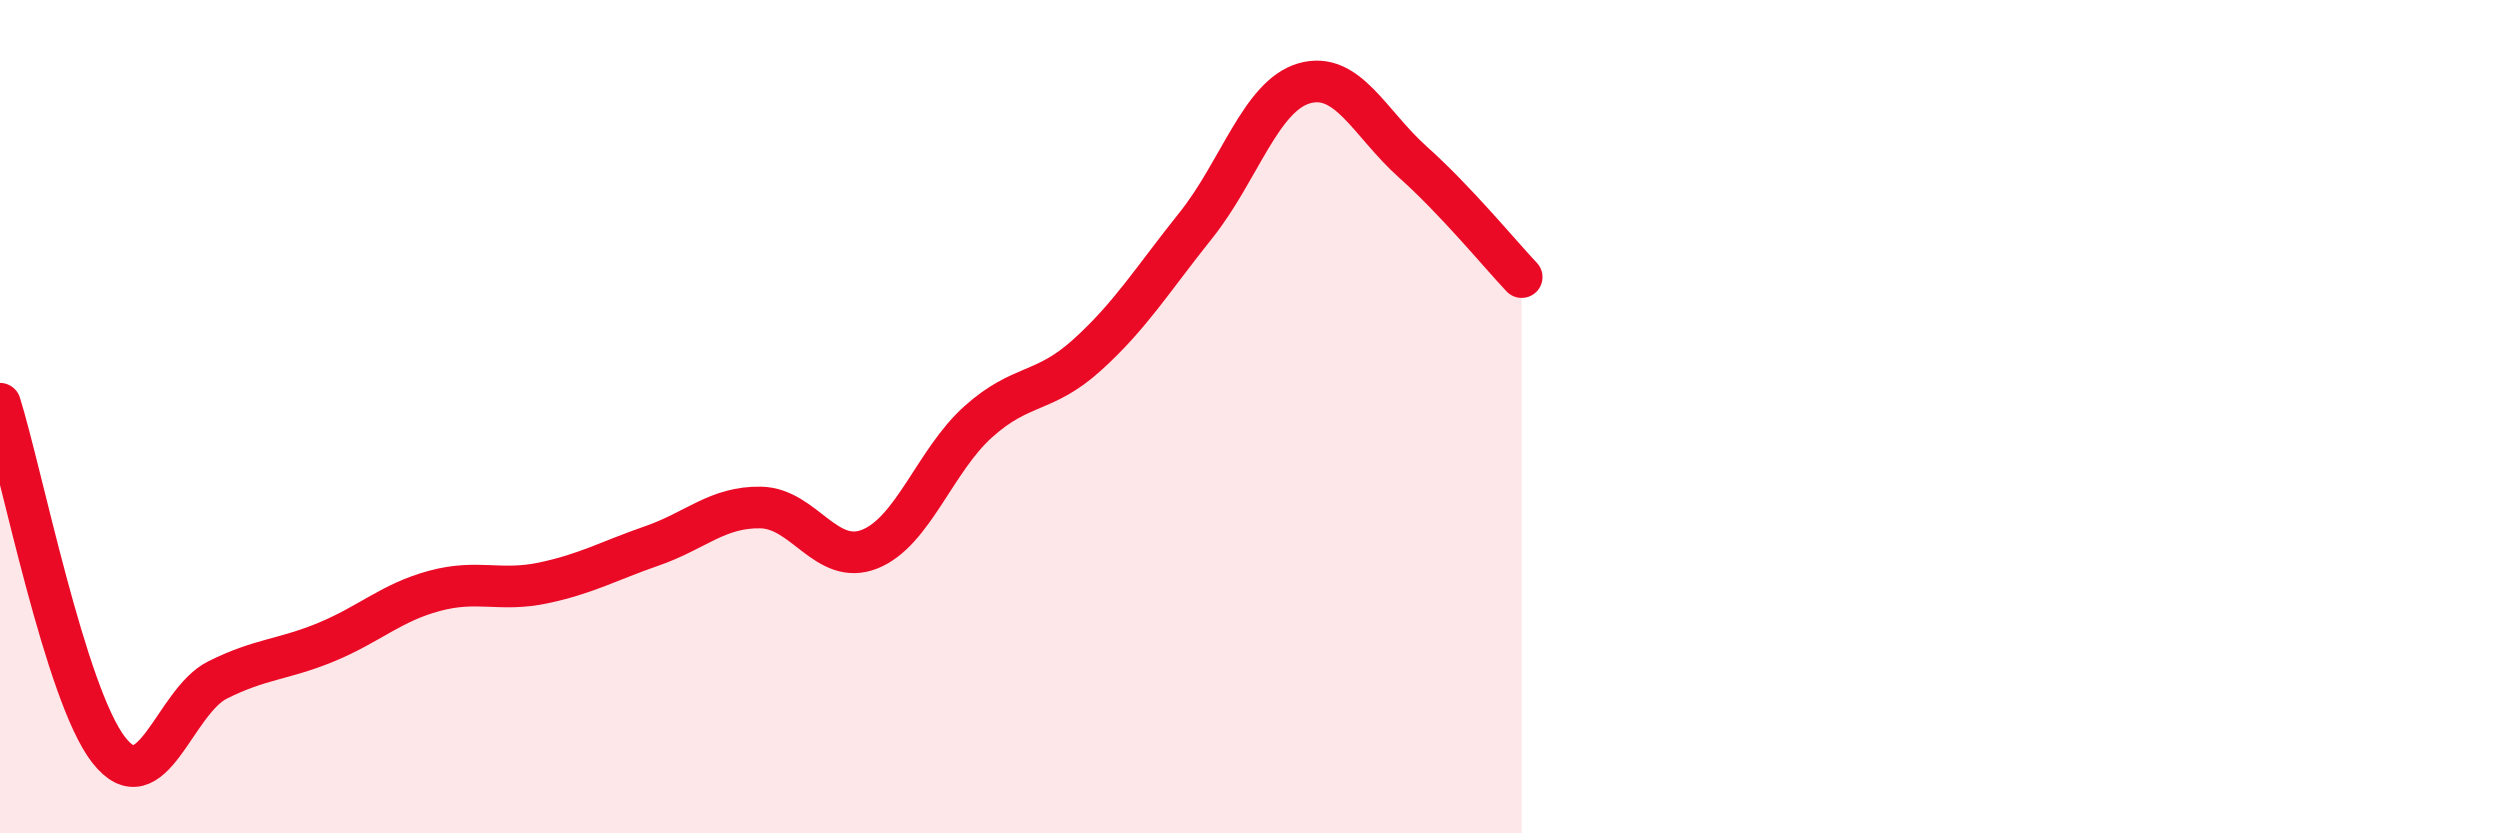
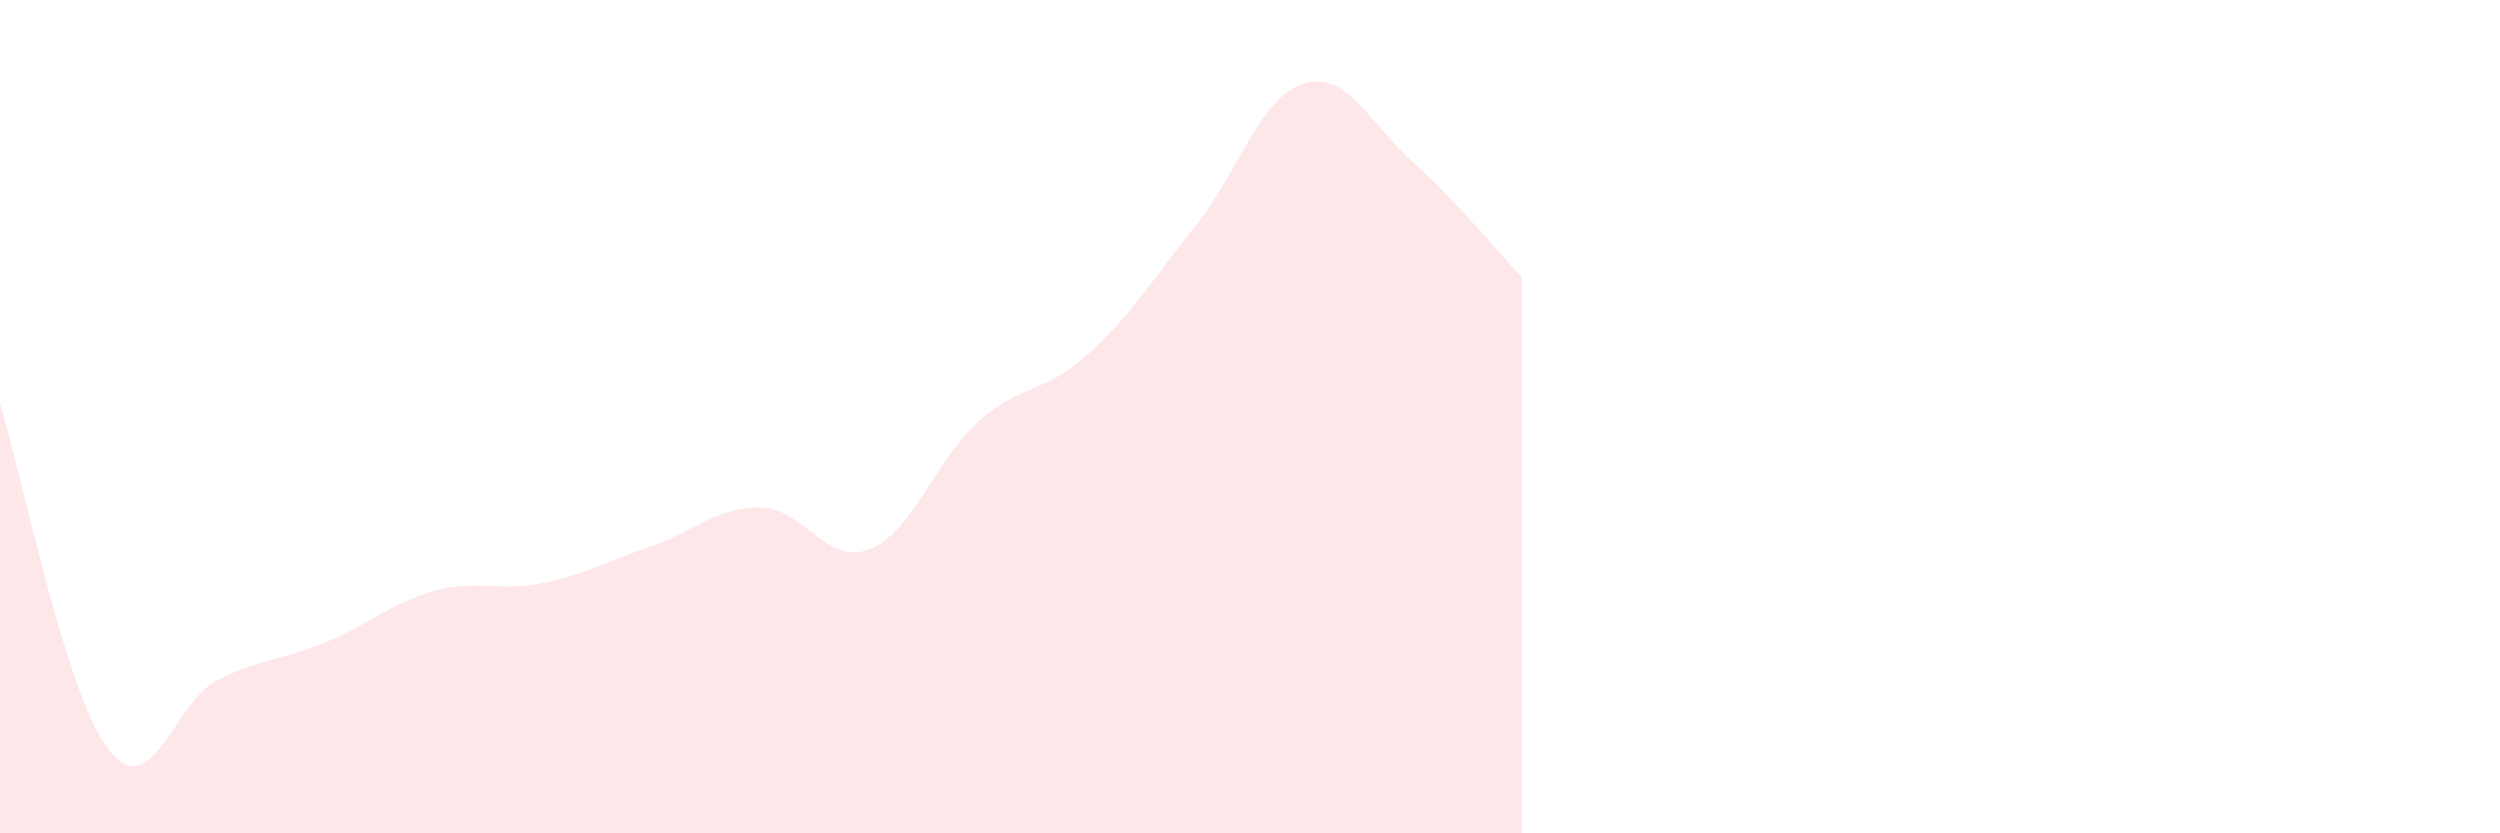
<svg xmlns="http://www.w3.org/2000/svg" width="60" height="20" viewBox="0 0 60 20">
  <path d="M 0,9.69 C 0.52,11.35 1.57,16.67 2.61,18 C 3.65,19.33 4.18,16.84 5.22,16.32 C 6.26,15.8 6.79,15.84 7.83,15.41 C 8.87,14.98 9.39,14.46 10.43,14.18 C 11.47,13.9 12,14.21 13.04,13.99 C 14.08,13.77 14.61,13.46 15.65,13.1 C 16.69,12.74 17.22,12.16 18.26,12.18 C 19.3,12.2 19.83,13.59 20.87,13.18 C 21.91,12.77 22.44,11.05 23.48,10.12 C 24.52,9.19 25.05,9.46 26.09,8.52 C 27.13,7.58 27.66,6.71 28.7,5.41 C 29.74,4.11 30.26,2.3 31.3,2 C 32.34,1.7 32.87,2.96 33.91,3.89 C 34.95,4.82 36,6.1 36.52,6.65L36.52 20L0 20Z" fill="#EB0A25" opacity="0.1" stroke-linecap="round" stroke-linejoin="round" />
-   <path d="M 0,9.69 C 0.52,11.35 1.57,16.67 2.61,18 C 3.65,19.33 4.18,16.84 5.22,16.32 C 6.26,15.8 6.79,15.84 7.83,15.41 C 8.87,14.98 9.39,14.46 10.43,14.18 C 11.47,13.9 12,14.21 13.04,13.99 C 14.08,13.77 14.61,13.46 15.65,13.1 C 16.69,12.74 17.22,12.16 18.26,12.18 C 19.3,12.2 19.83,13.59 20.87,13.18 C 21.91,12.77 22.44,11.05 23.48,10.12 C 24.52,9.19 25.05,9.46 26.09,8.52 C 27.13,7.58 27.66,6.71 28.7,5.41 C 29.74,4.11 30.26,2.3 31.3,2 C 32.34,1.7 32.87,2.96 33.91,3.89 C 34.95,4.82 36,6.1 36.52,6.65" stroke="#EB0A25" stroke-width="1" fill="none" stroke-linecap="round" stroke-linejoin="round" />
</svg>